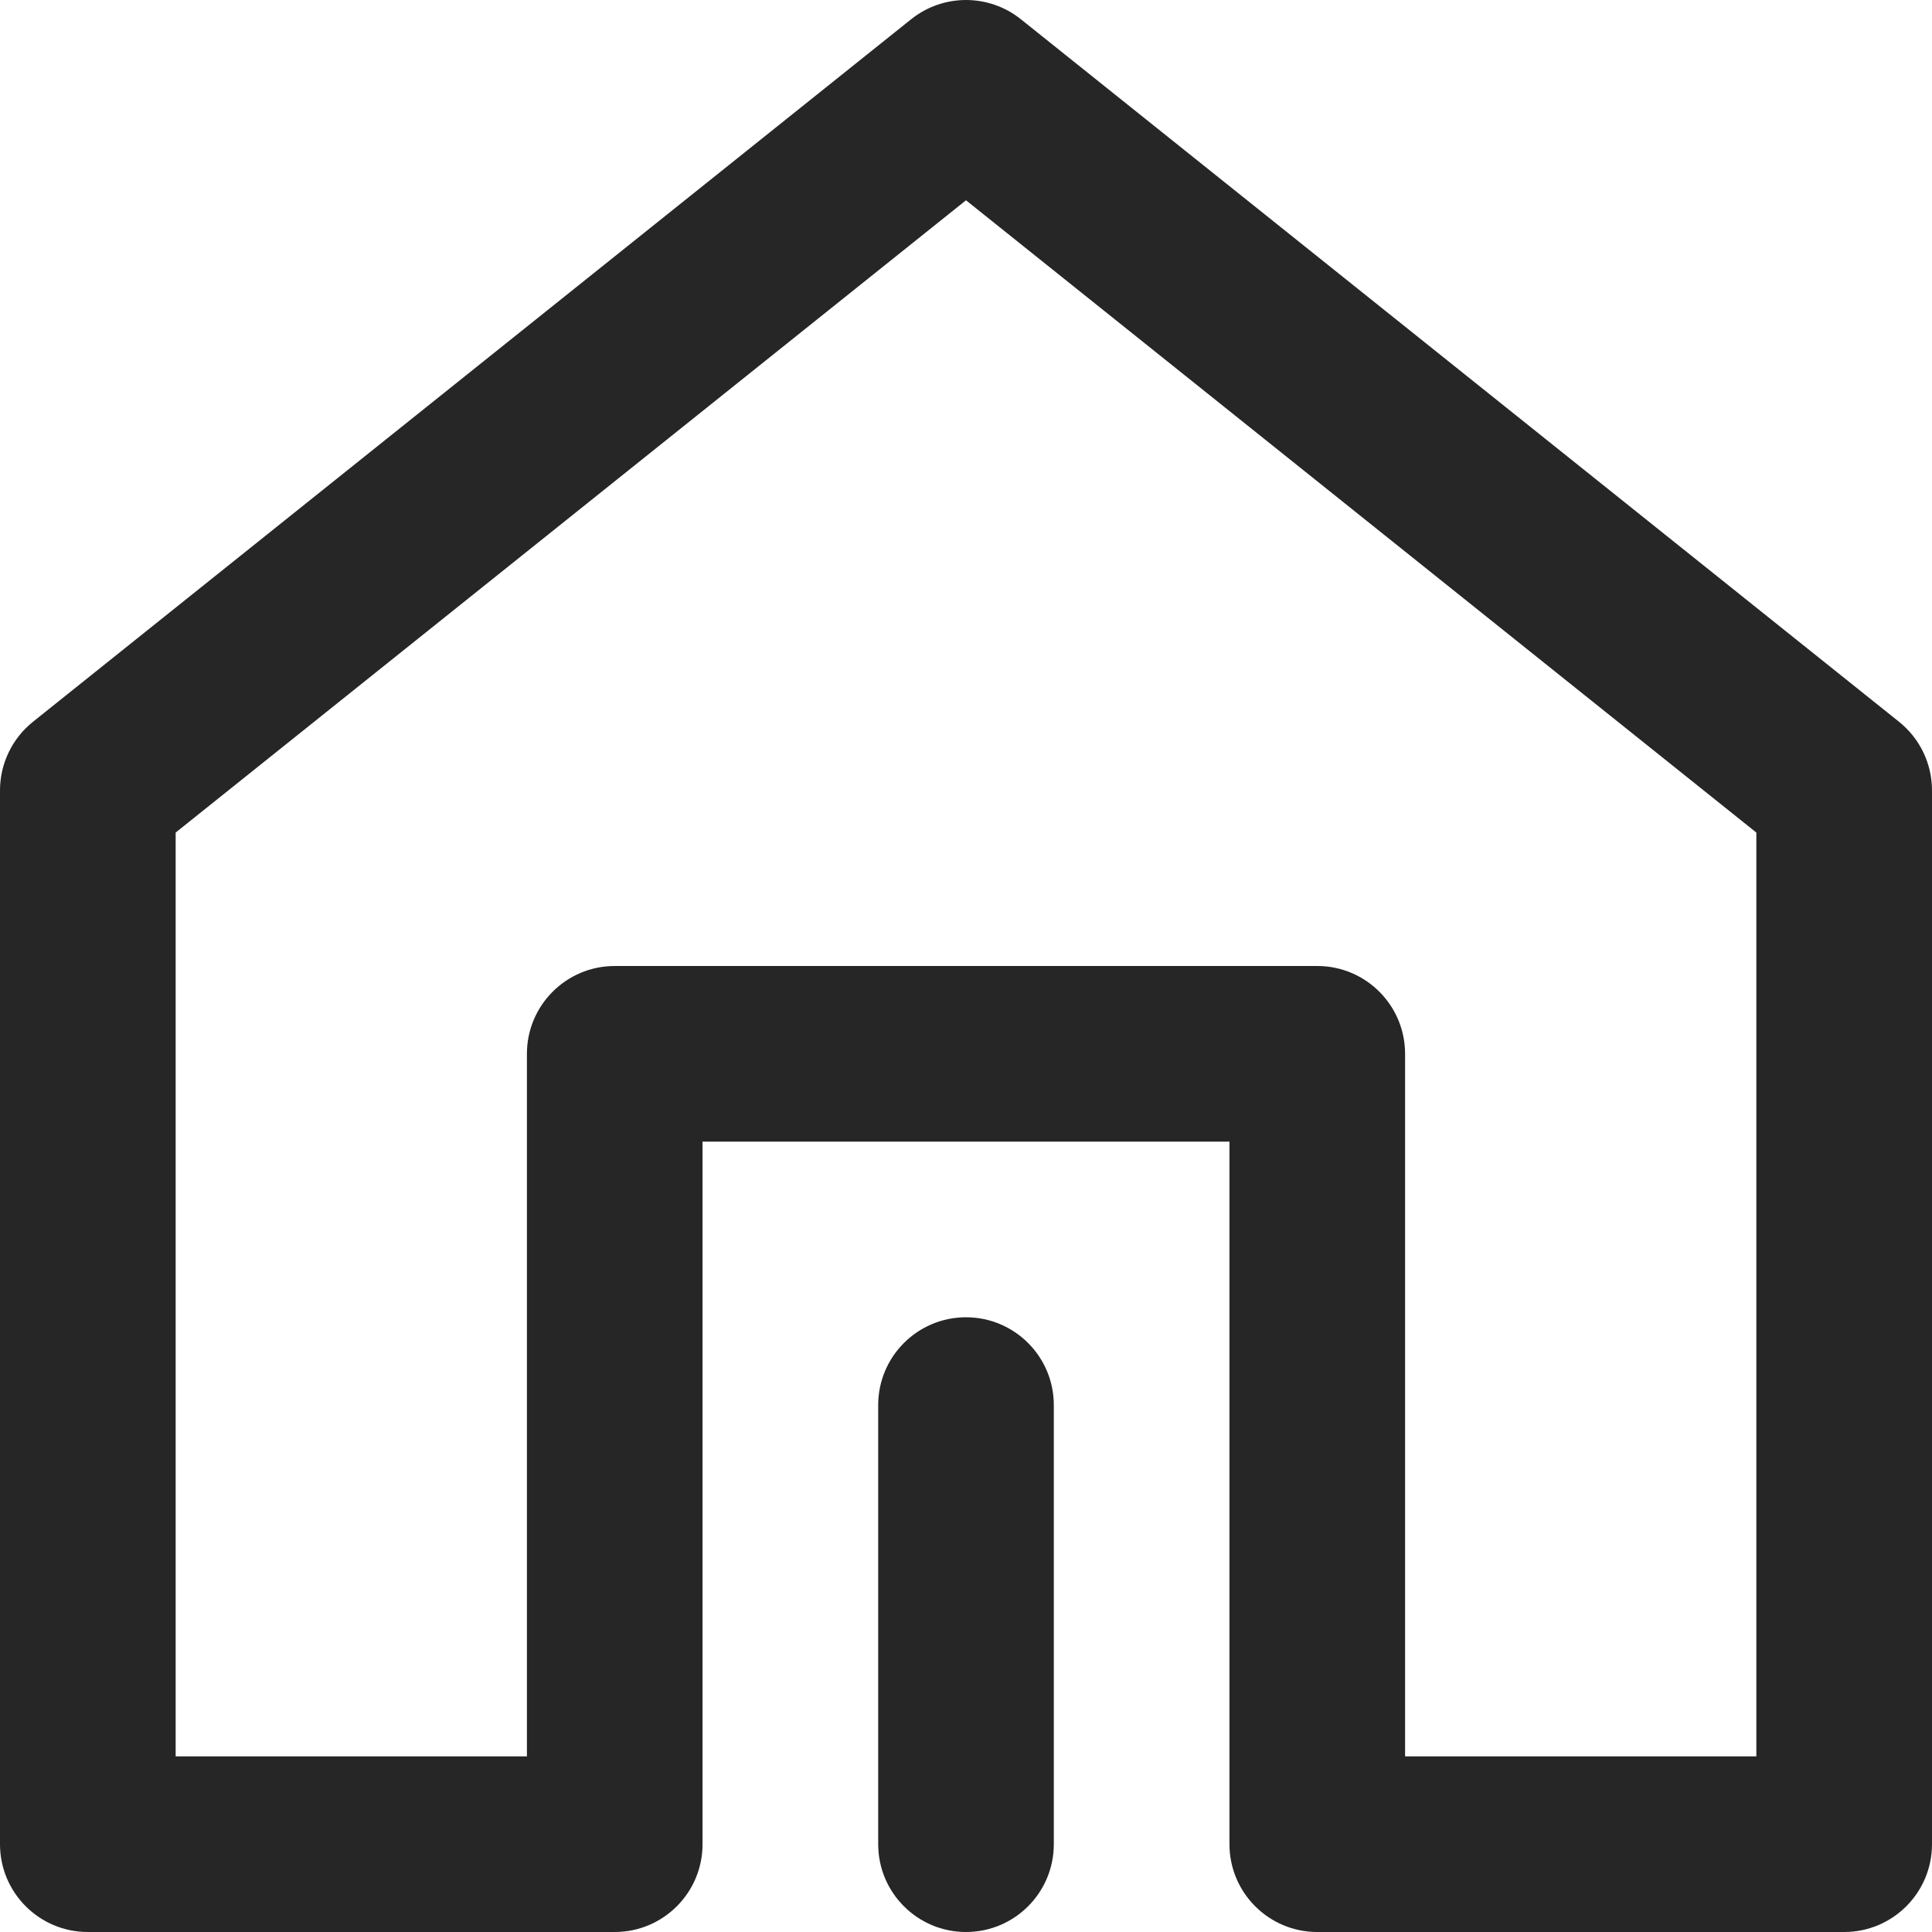
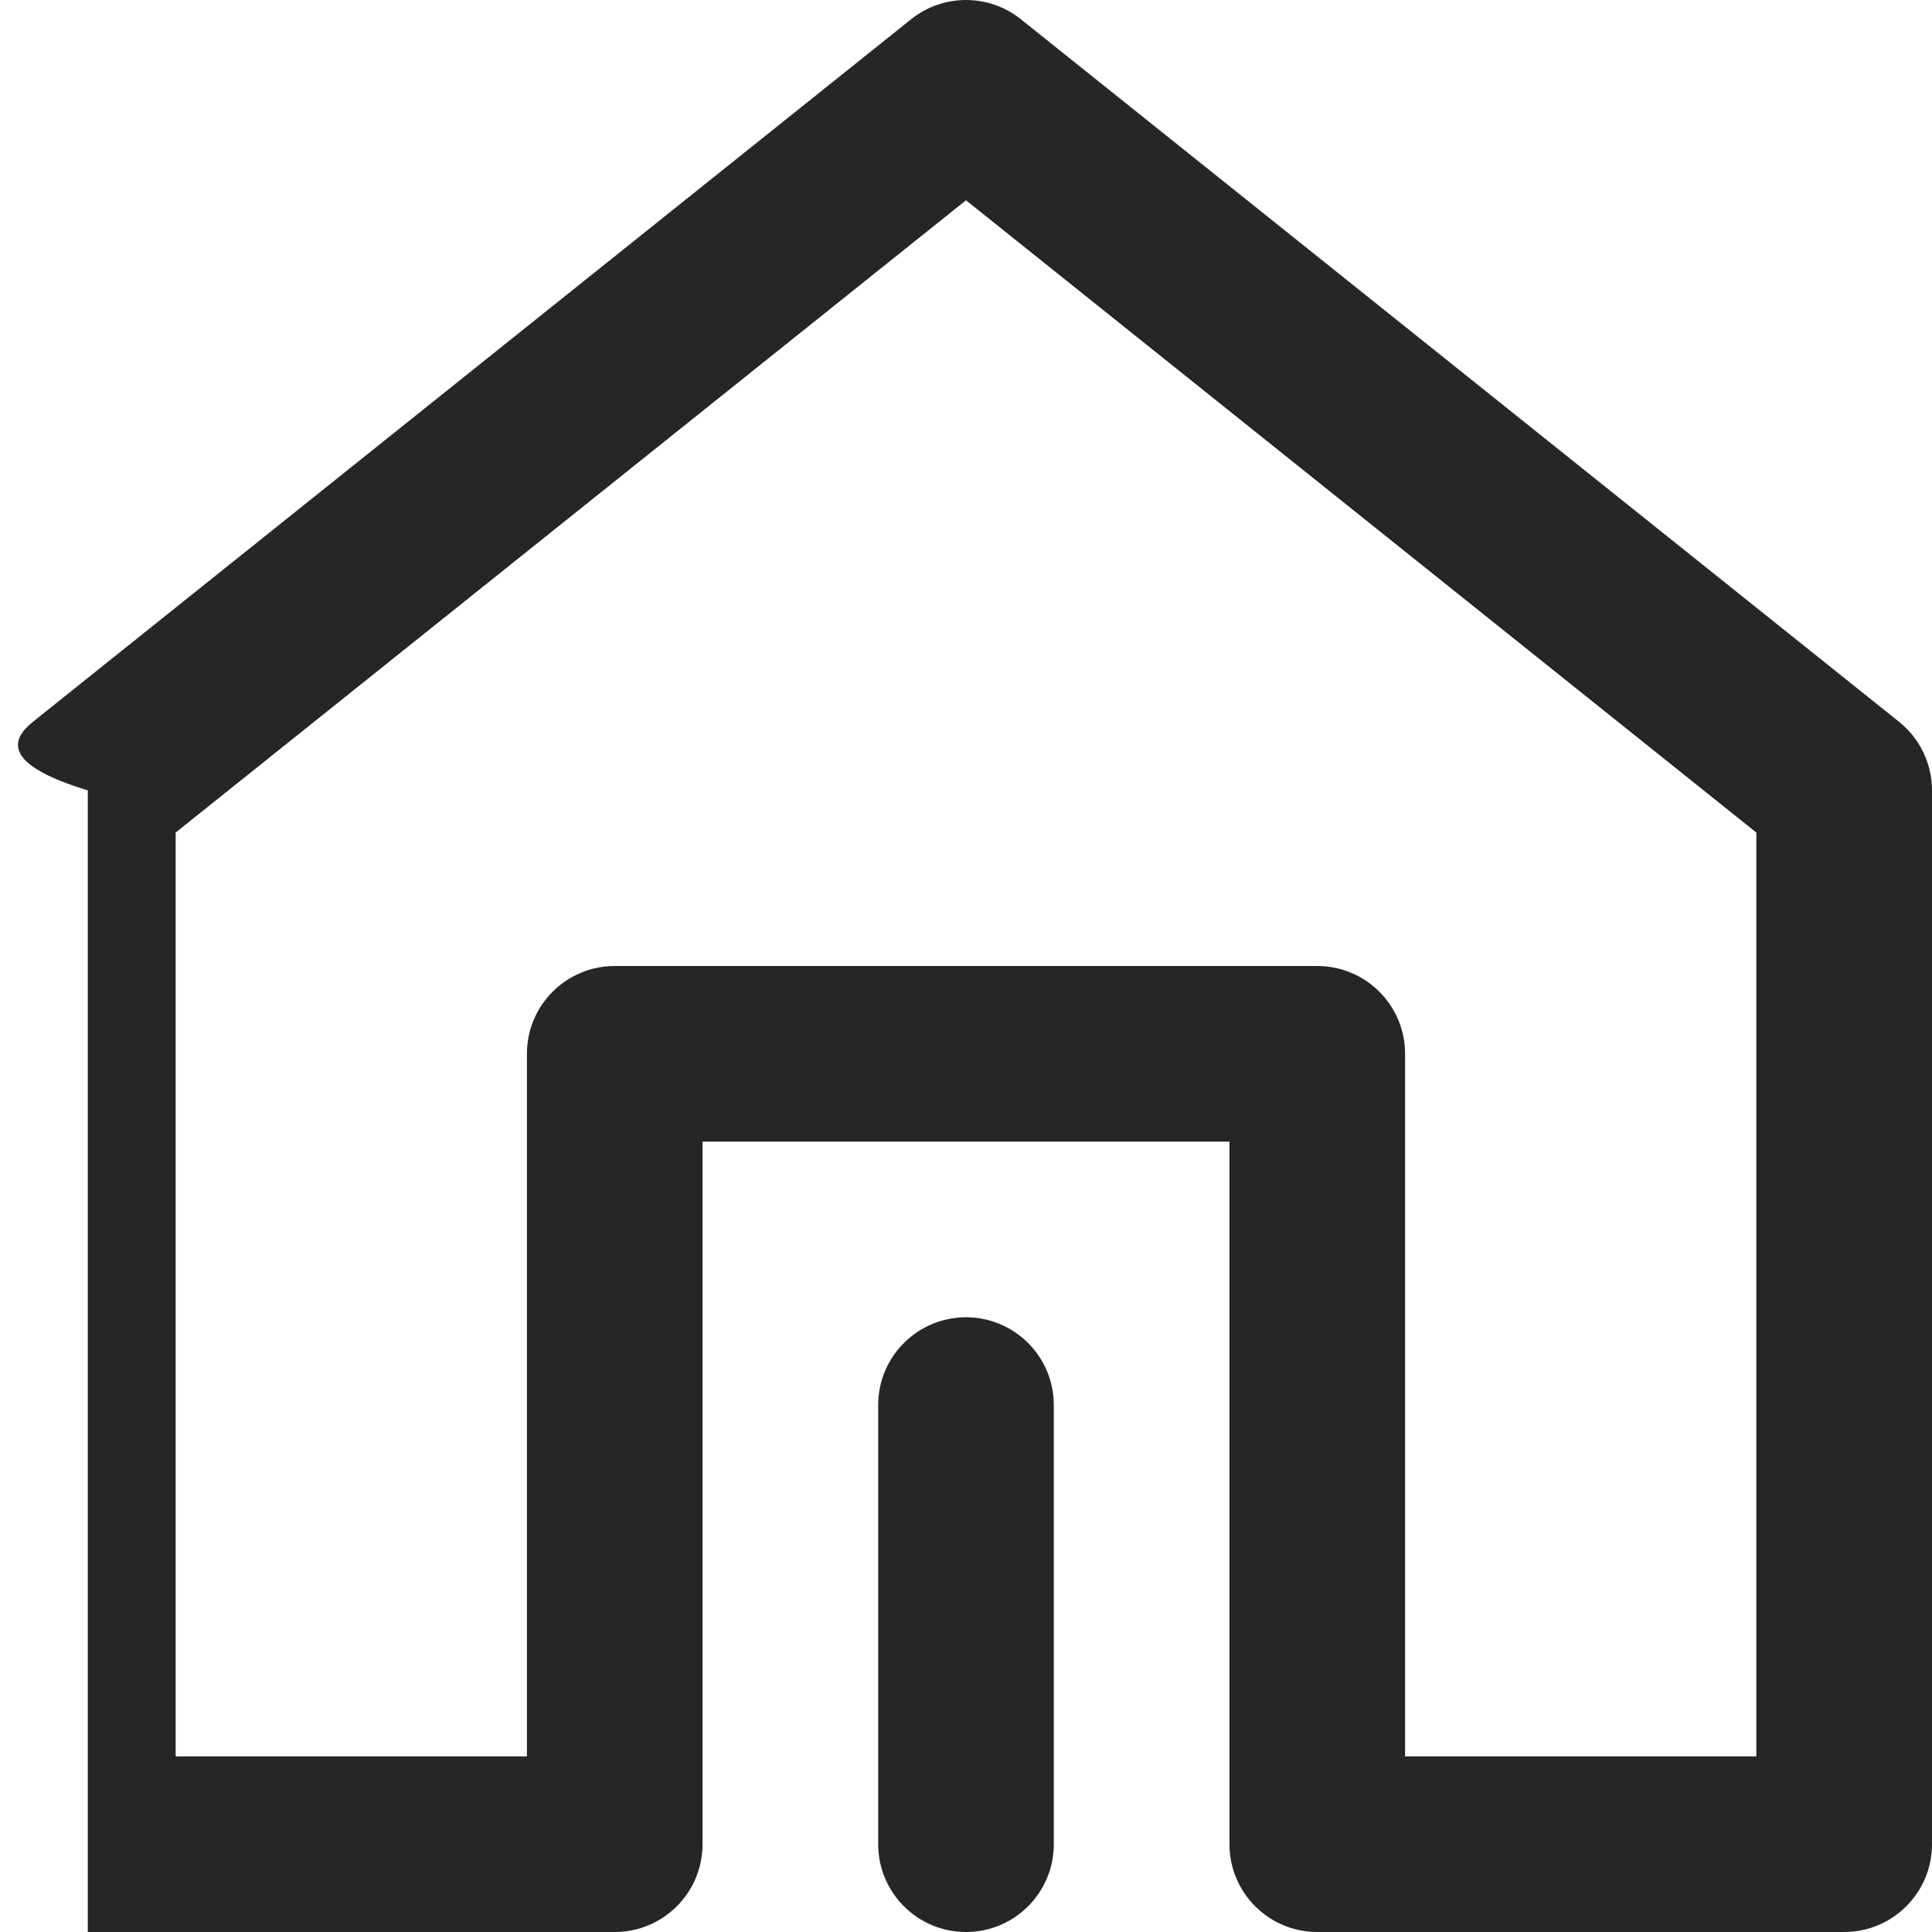
<svg xmlns="http://www.w3.org/2000/svg" width="60" height="60" viewBox="0 0 60 60" fill="none">
-   <path fill-rule="evenodd" clip-rule="evenodd" d="M28.296 0.598C29.292 -0.199 30.708 -0.199 31.704 0.598L58.976 22.416C59.623 22.933 60 23.717 60 24.546V57.273C60 58.779 58.779 60 57.273 60H40.909C39.403 60 38.182 58.779 38.182 57.273V35.455H21.818V57.273C21.818 58.779 20.597 60 19.091 60H2.727C1.221 60 0 58.779 0 57.273V24.546C0 23.717 0.377 22.933 1.024 22.416L28.296 0.598ZM5.455 25.856V54.545H16.364V32.727C16.364 31.221 17.585 30 19.091 30H40.909C42.415 30 43.636 31.221 43.636 32.727V54.545H54.545V25.856L30 6.22L5.455 25.856ZM30 40.909C31.506 40.909 32.727 42.13 32.727 43.636V57.273C32.727 58.779 31.506 60 30 60C28.494 60 27.273 58.779 27.273 57.273V43.636C27.273 42.13 28.494 40.909 30 40.909Z" fill="black" fill-opacity="0.85" />
+   <path fill-rule="evenodd" clip-rule="evenodd" d="M28.296 0.598C29.292 -0.199 30.708 -0.199 31.704 0.598L58.976 22.416C59.623 22.933 60 23.717 60 24.546V57.273C60 58.779 58.779 60 57.273 60H40.909C39.403 60 38.182 58.779 38.182 57.273V35.455H21.818V57.273C21.818 58.779 20.597 60 19.091 60H2.727V24.546C0 23.717 0.377 22.933 1.024 22.416L28.296 0.598ZM5.455 25.856V54.545H16.364V32.727C16.364 31.221 17.585 30 19.091 30H40.909C42.415 30 43.636 31.221 43.636 32.727V54.545H54.545V25.856L30 6.22L5.455 25.856ZM30 40.909C31.506 40.909 32.727 42.13 32.727 43.636V57.273C32.727 58.779 31.506 60 30 60C28.494 60 27.273 58.779 27.273 57.273V43.636C27.273 42.13 28.494 40.909 30 40.909Z" fill="black" fill-opacity="0.85" />
</svg>